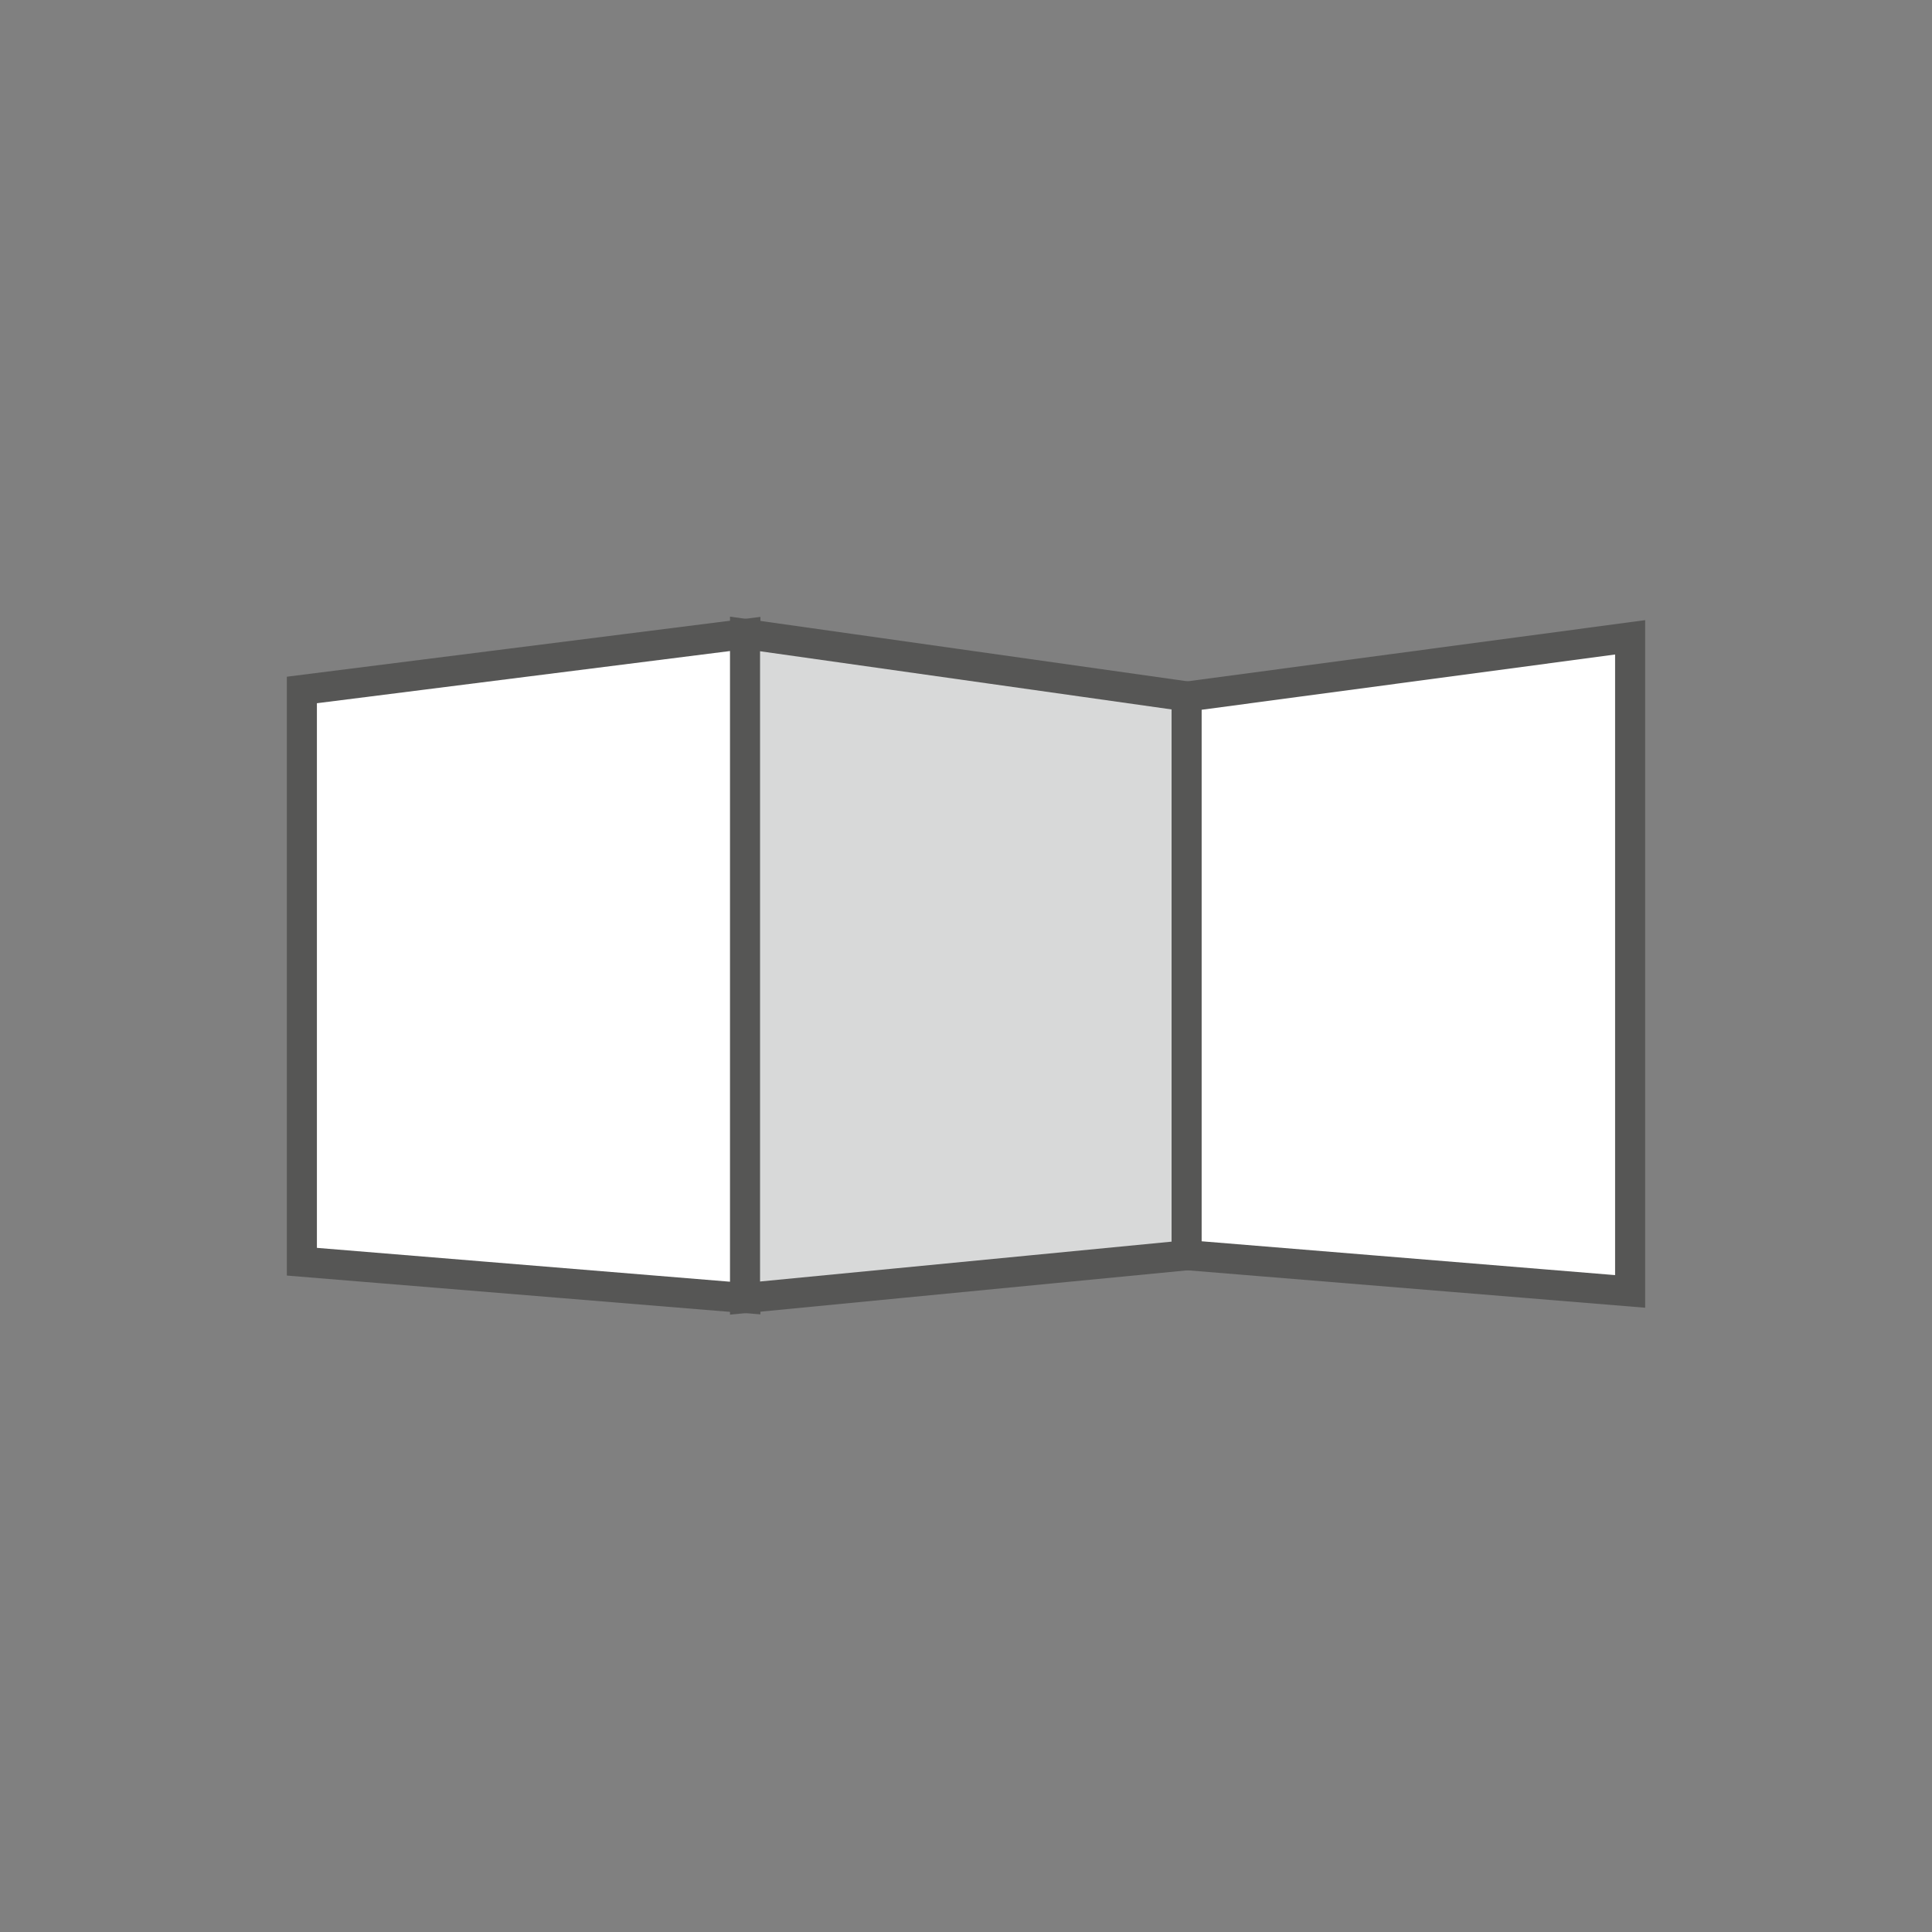
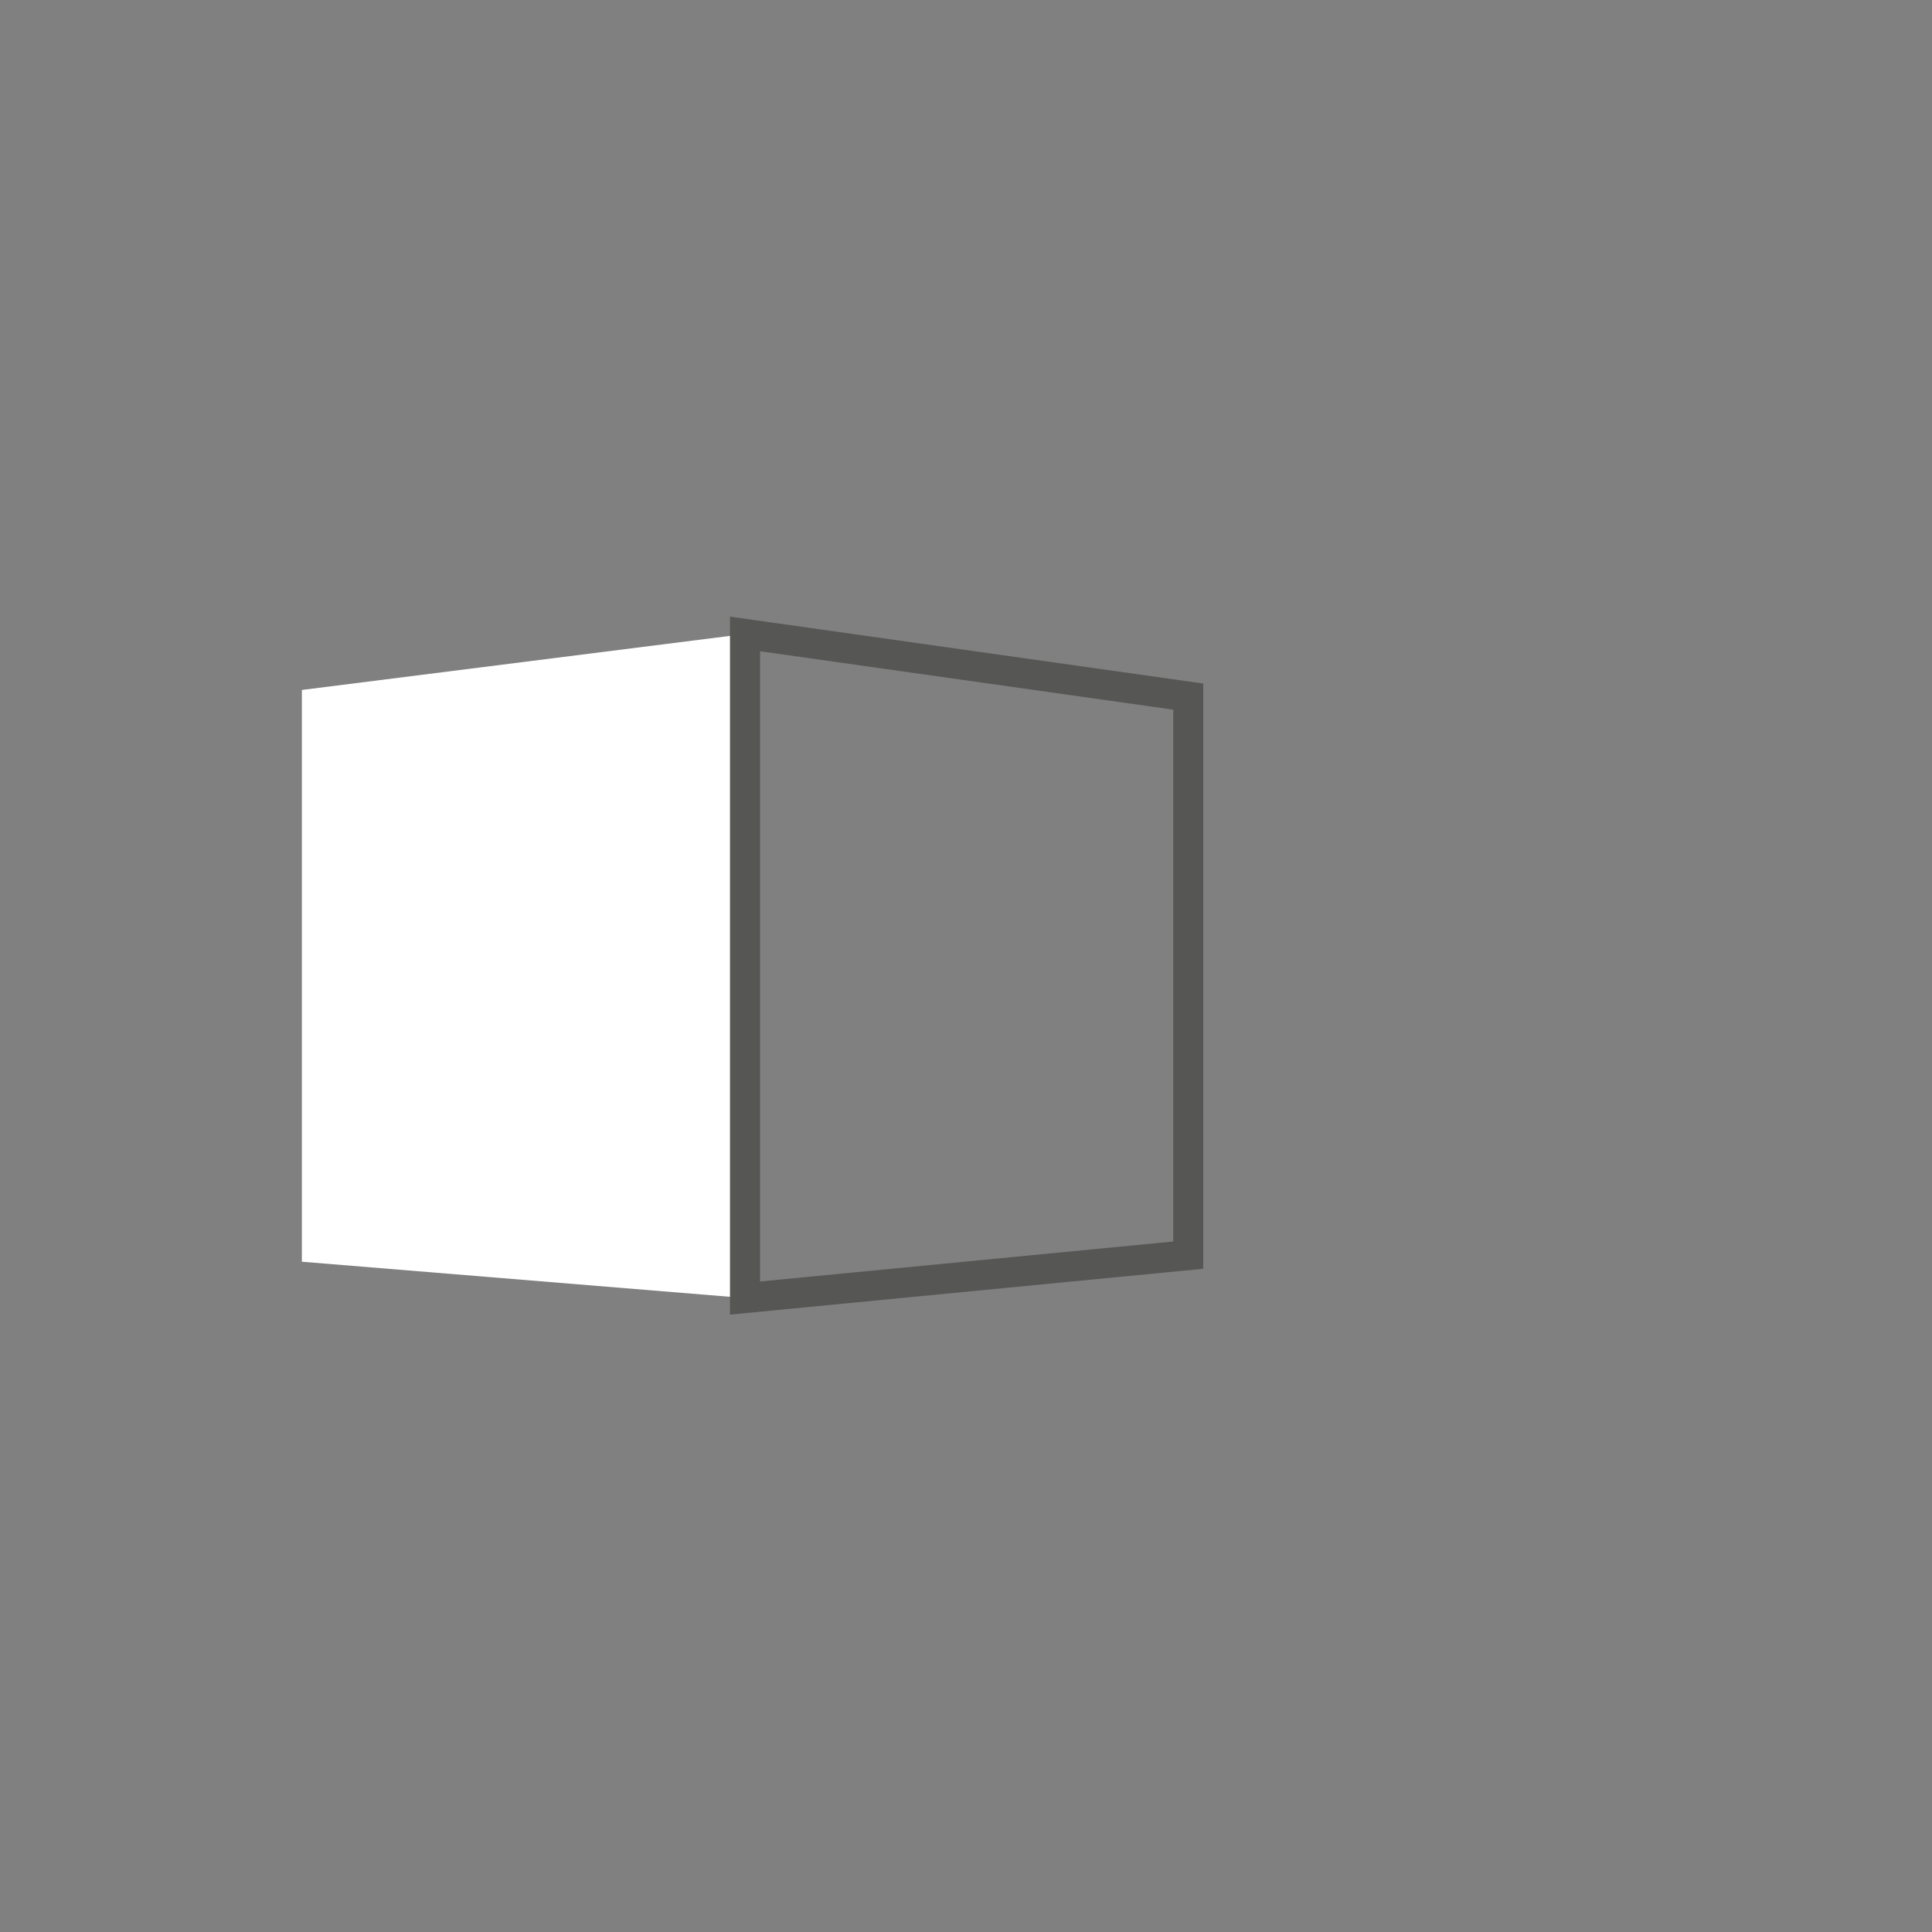
<svg xmlns="http://www.w3.org/2000/svg" version="1.1" id="Ebene_1" x="0px" y="0px" width="32px" height="32px" viewBox="0 0 32 32" enable-background="new 0 0 32 32" xml:space="preserve">
  <rect x="0" y="0" width="32" height="32" fill="#808080" stroke="none" />
  <g>
    <polygon fill="#FFFFFF" points="5,11.428 5,20.898 12.346,21.5 12.346,10.5  " />
-     <polygon fill="none" stroke="#565655" stroke-width="0.498" points="5,11.428 5,20.898 12.346,21.5 12.346,10.5  " />
-     <polygon fill="#D8D9D9" points="12.34,10.5 12.34,21.5 19.681,20.789 19.681,11.538  " />
    <polygon fill="none" stroke="#565655" stroke-width="0.498" points="12.34,10.5 12.34,21.5 19.681,20.789 19.681,11.538  " />
-     <polygon fill="#FFFFFF" points="19.654,11.538 19.654,20.789 27,21.39 27,10.556  " />
-     <polygon fill="none" stroke="#565655" stroke-width="0.498" points="19.654,11.538 19.654,20.789 27,21.39 27,10.556  " />
  </g>
</svg>